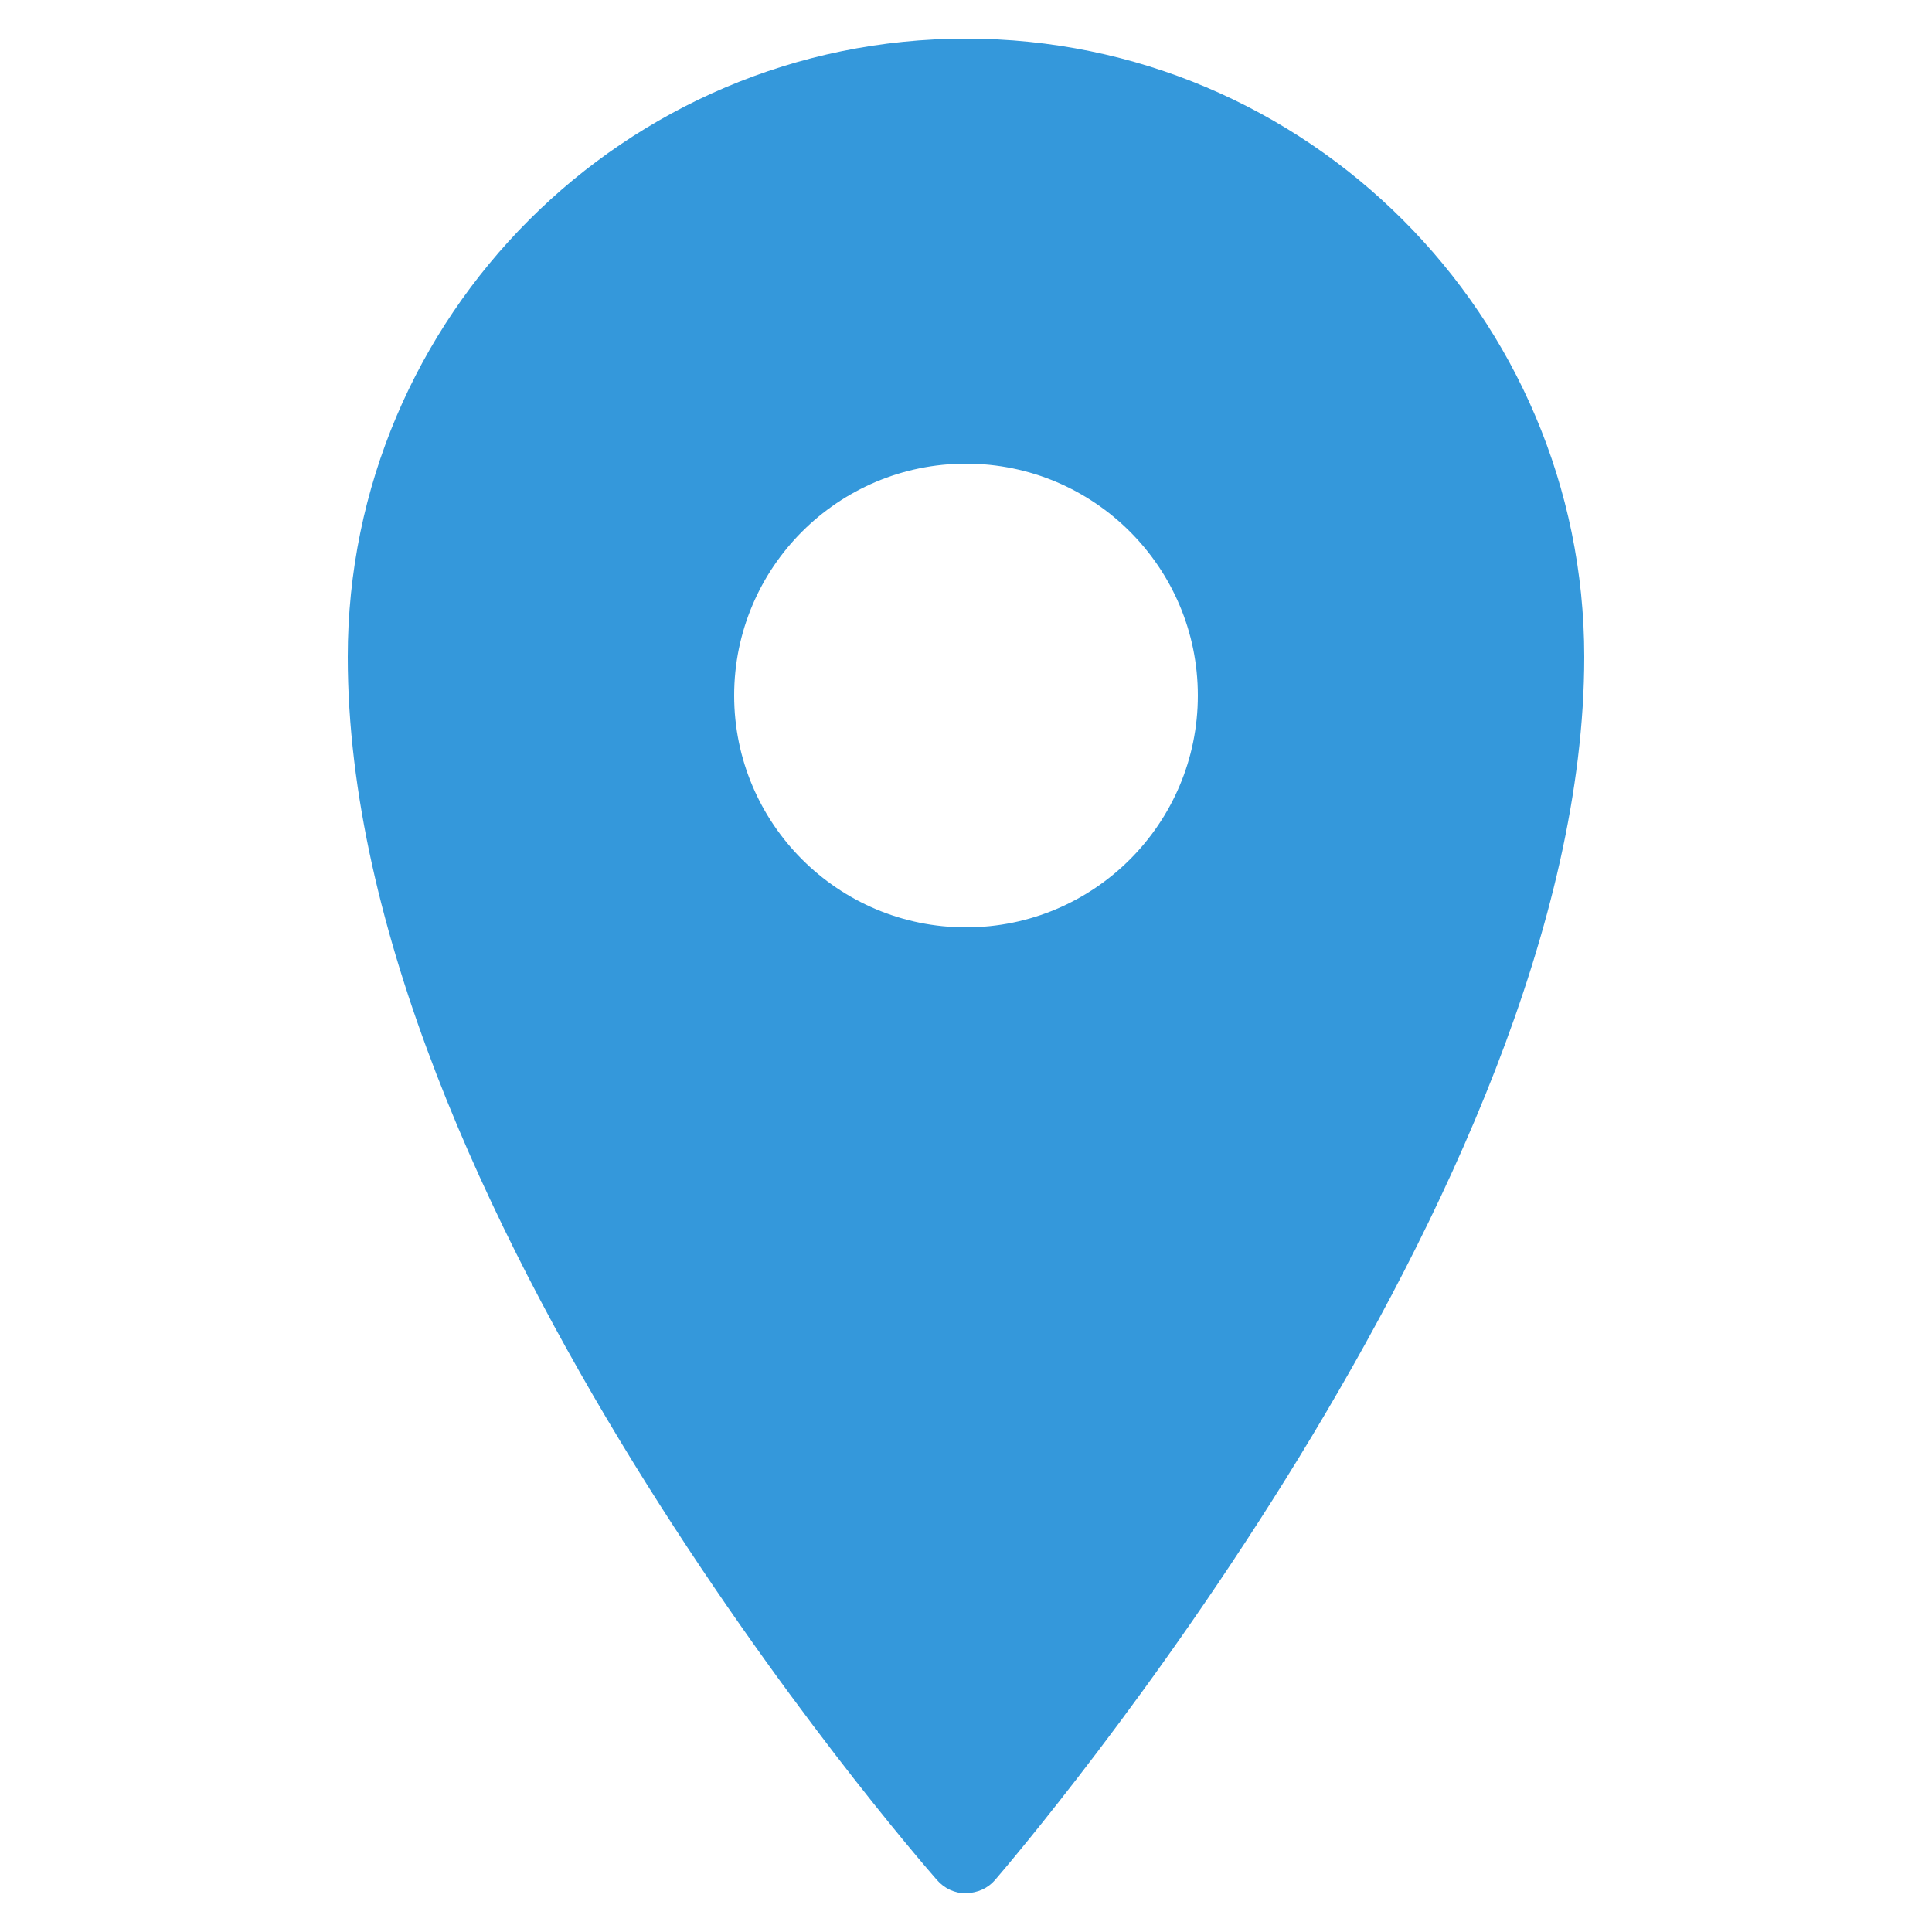
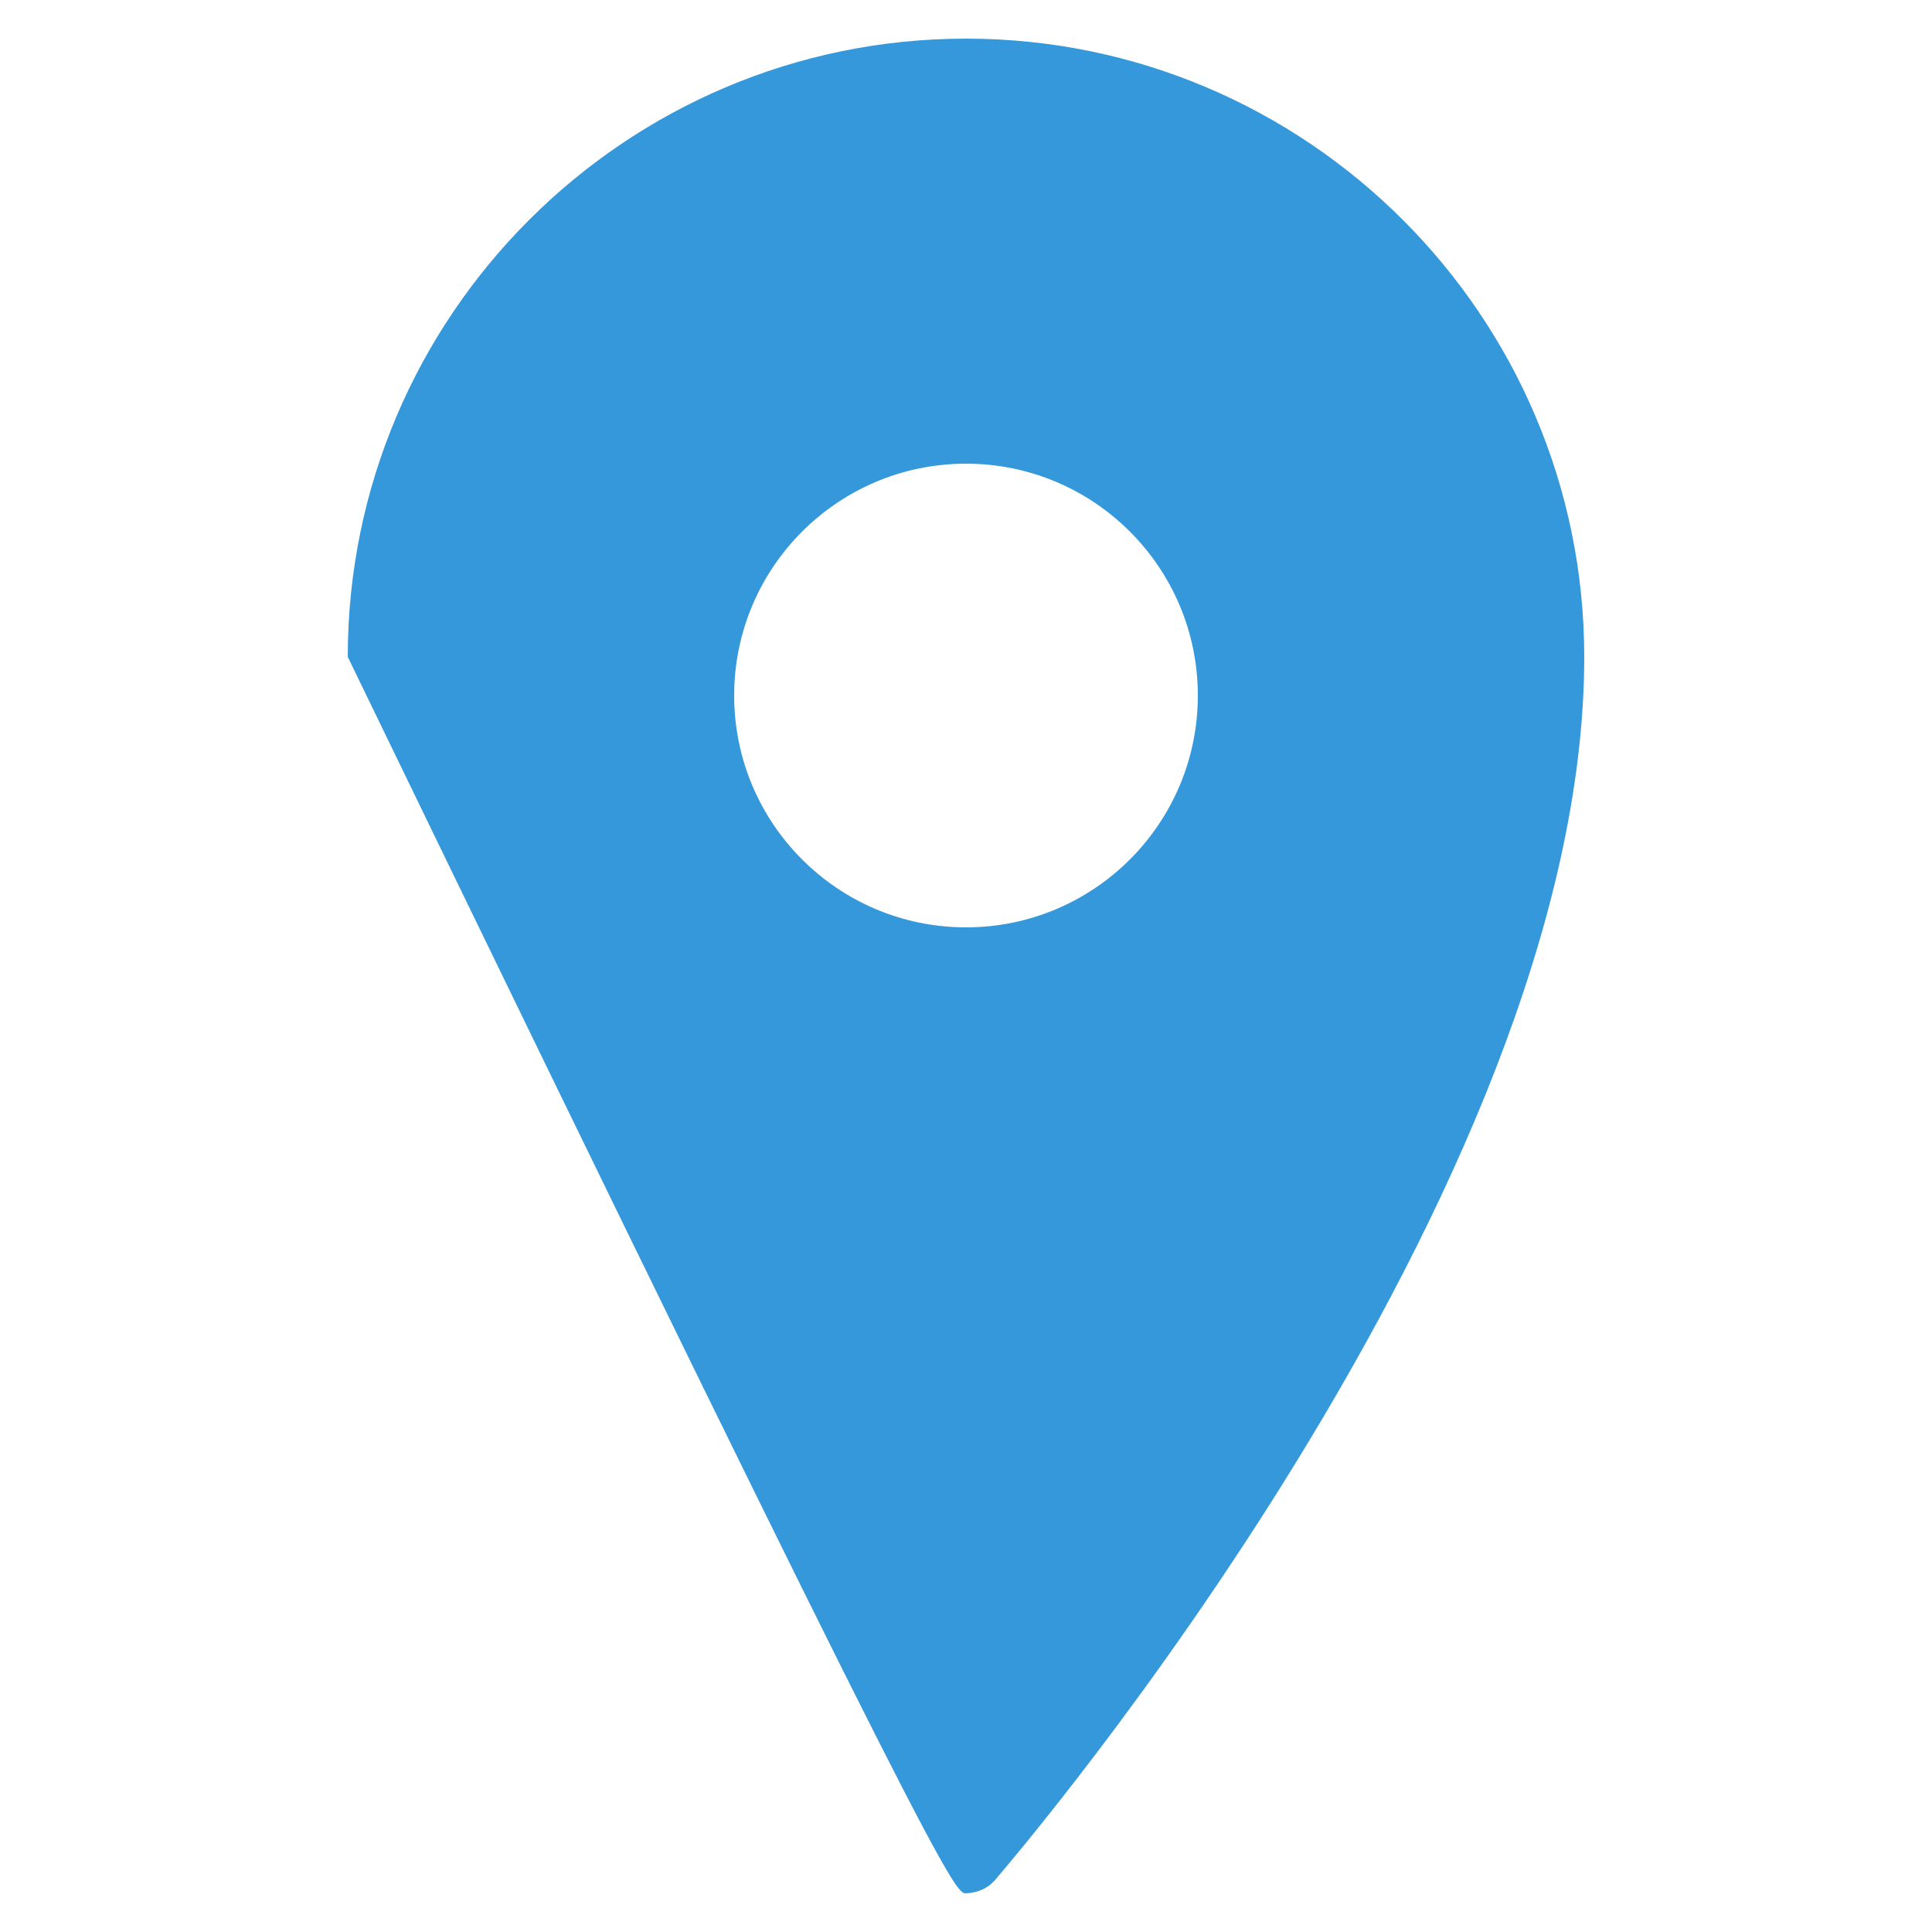
<svg xmlns="http://www.w3.org/2000/svg" width="32" height="32" viewBox="0 0 32 32" fill="none">
-   <path d="M16 0.64C10.355 0.64 5.76 5.235 5.76 10.88C5.76 19.913 15.122 30.685 15.52 31.14C15.642 31.28 15.815 31.36 16 31.36C16.197 31.348 16.357 31.28 16.48 31.14C16.877 30.677 26.24 19.72 26.24 10.88C26.24 5.235 21.645 0.64 16 0.64ZM16 7.68C18.12 7.68 19.84 9.4 19.84 11.52C19.84 13.64 18.12 15.36 16 15.36C13.88 15.36 12.16 13.64 12.16 11.52C12.16 9.4 13.88 7.68 16 7.68Z" fill="#3498DB" />
+   <path d="M16 0.64C10.355 0.64 5.76 5.235 5.76 10.88C15.642 31.28 15.815 31.36 16 31.36C16.197 31.348 16.357 31.28 16.48 31.14C16.877 30.677 26.24 19.72 26.24 10.88C26.24 5.235 21.645 0.64 16 0.64ZM16 7.68C18.12 7.68 19.84 9.4 19.84 11.52C19.84 13.64 18.12 15.36 16 15.36C13.88 15.36 12.16 13.64 12.16 11.52C12.16 9.4 13.88 7.68 16 7.68Z" fill="#3498DB" />
</svg>